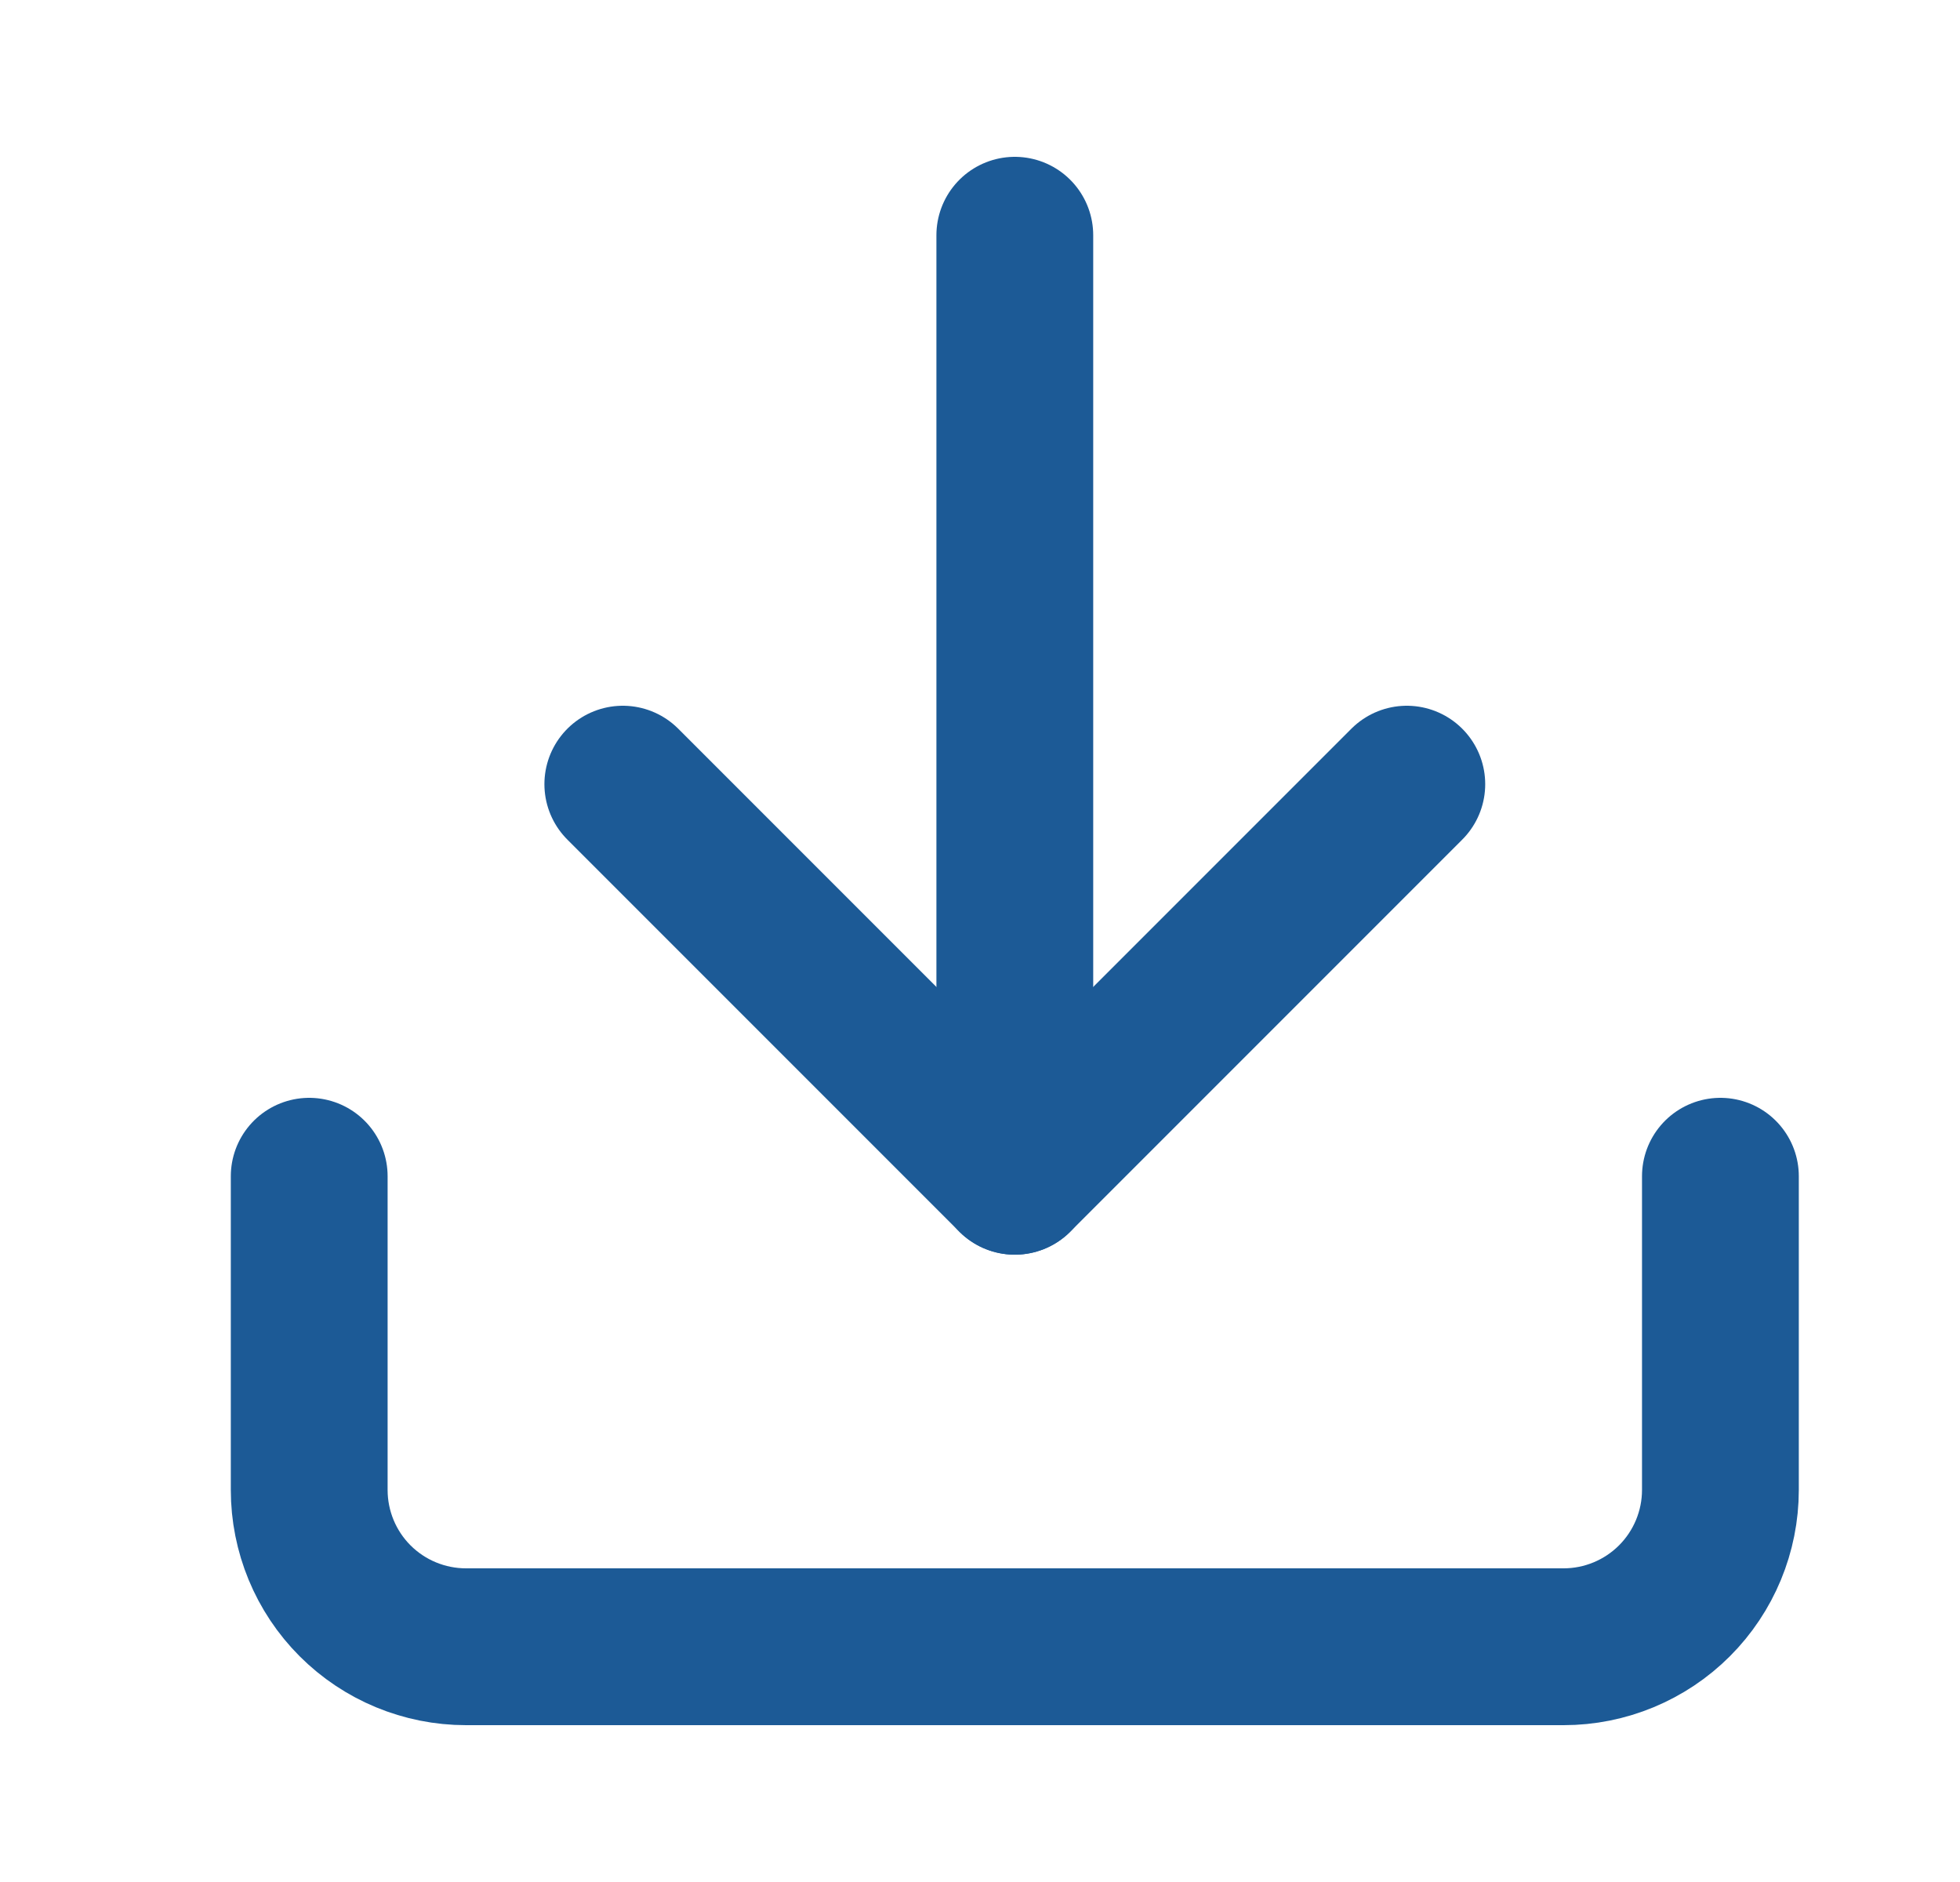
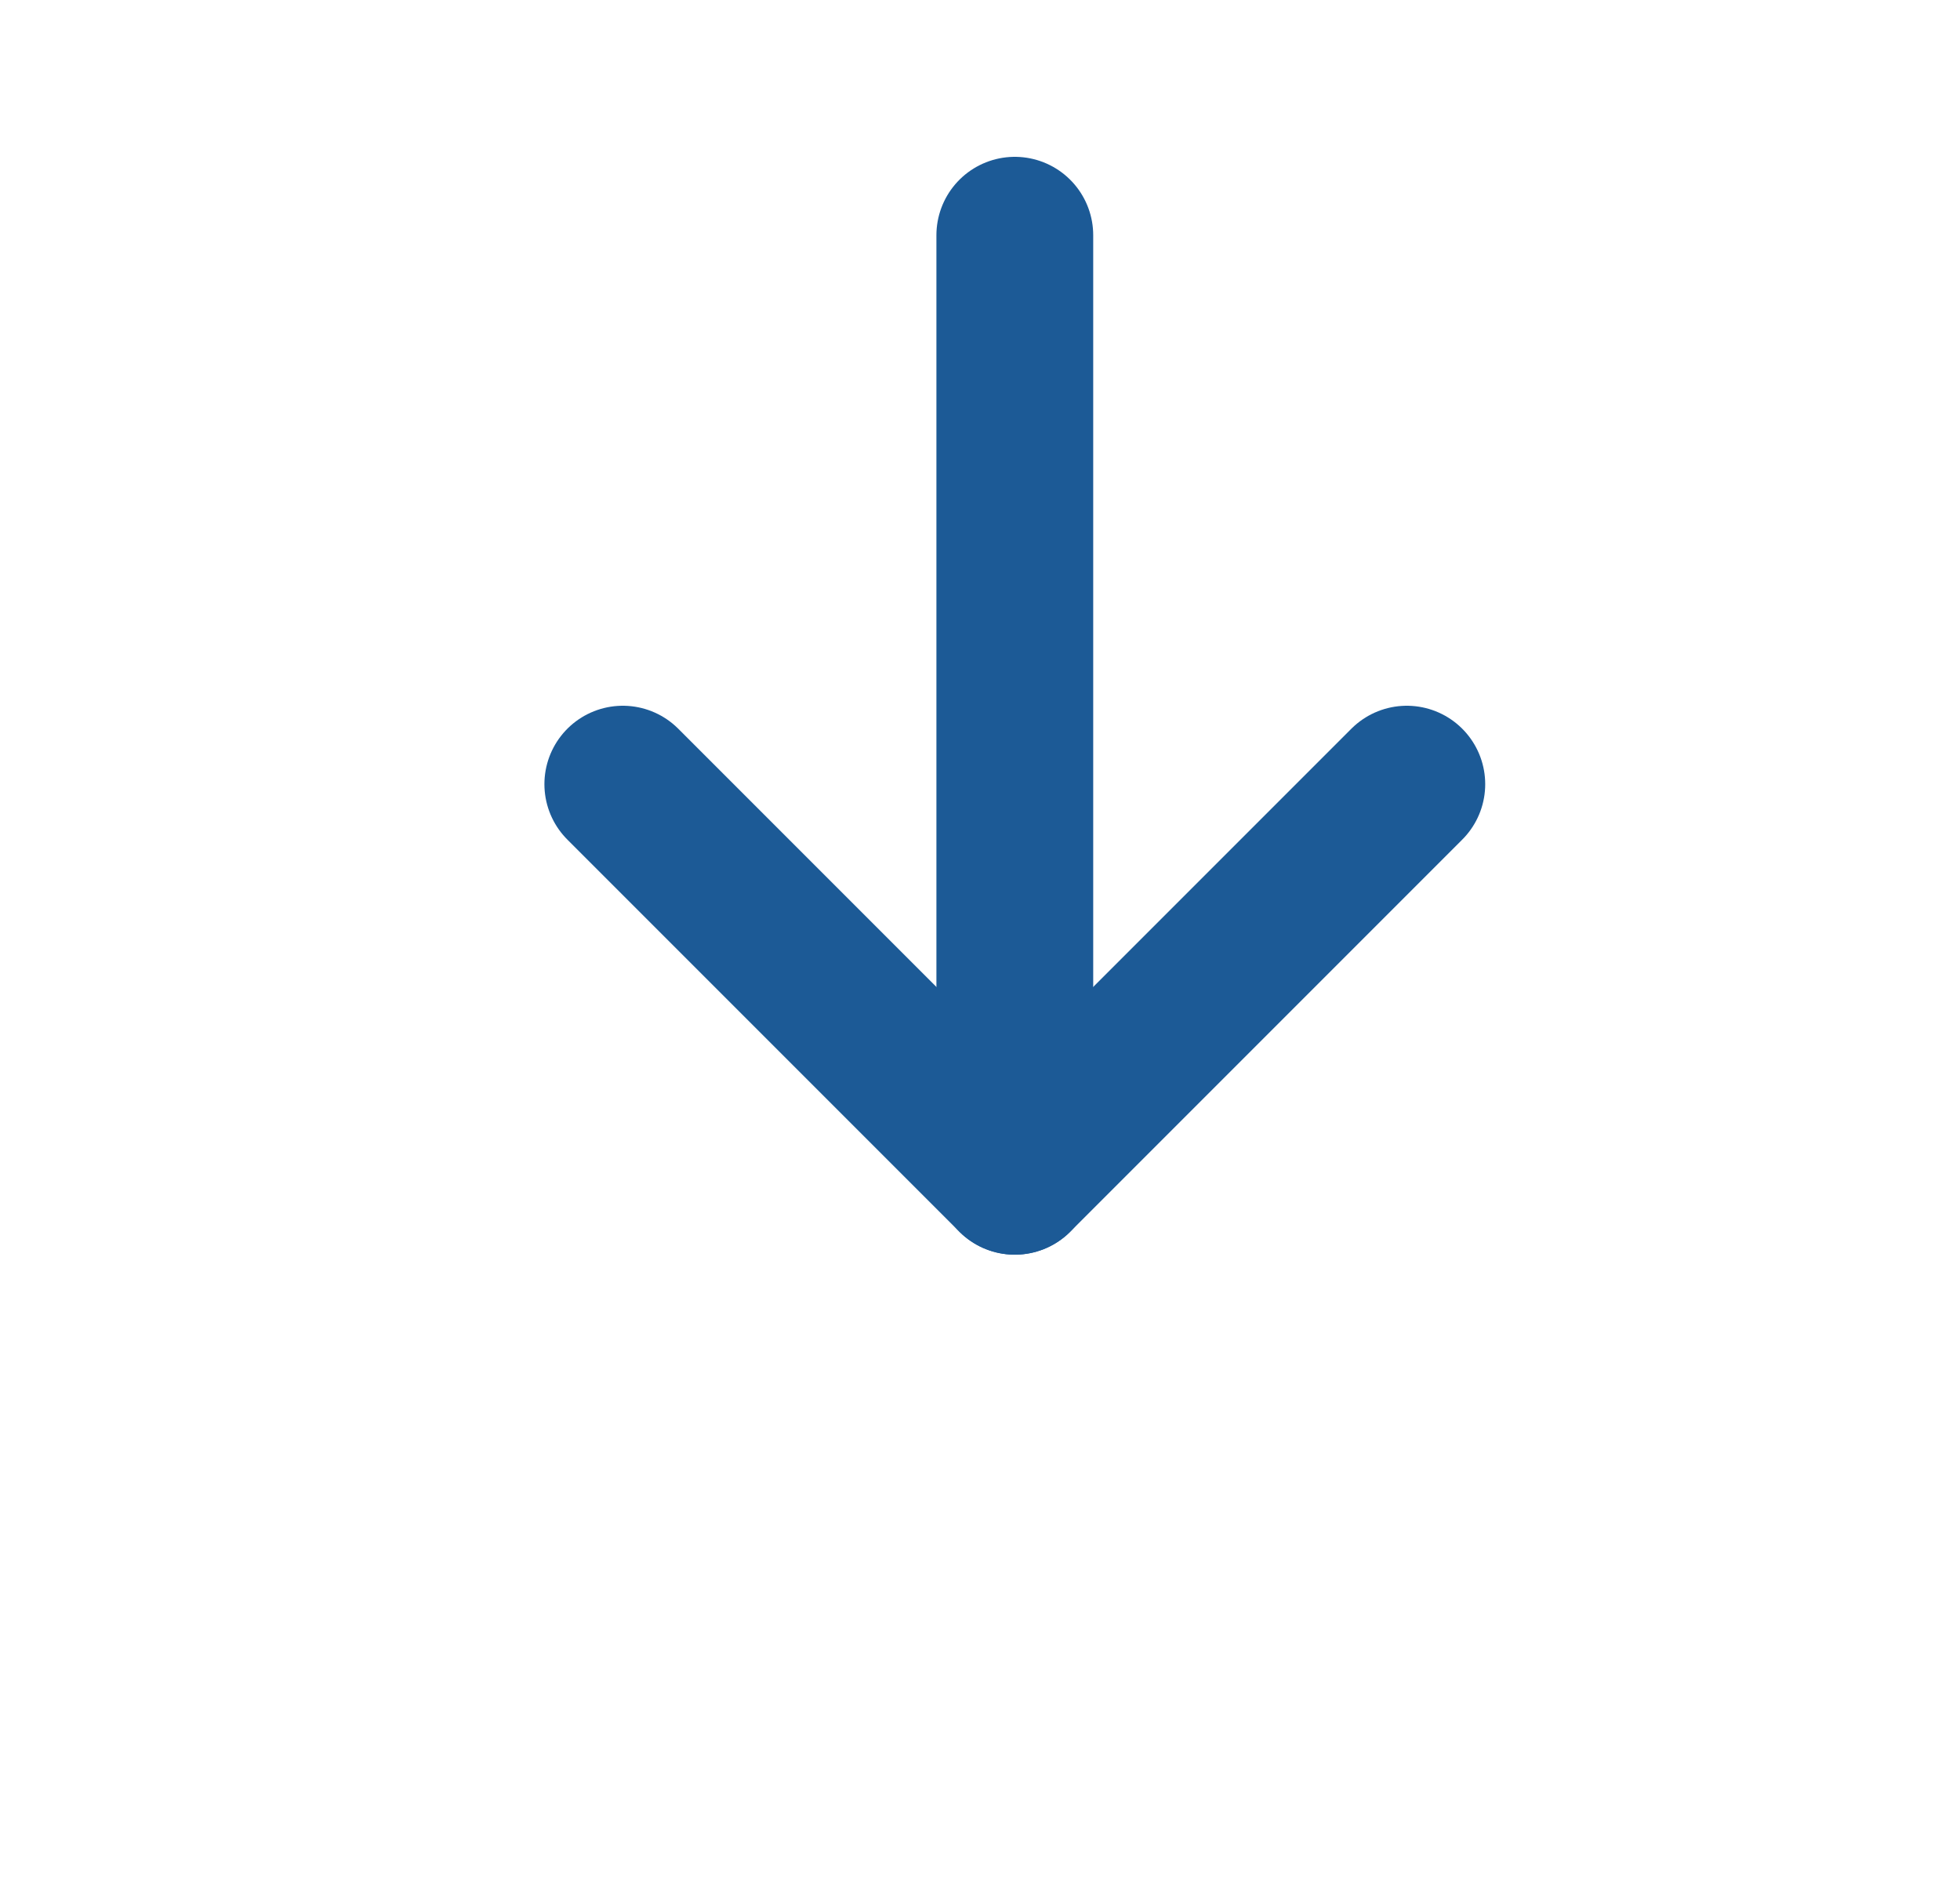
<svg xmlns="http://www.w3.org/2000/svg" width="25" height="24" viewBox="0 0 25 24" fill="none">
  <path d="M12.944 15V3" stroke="#1C5A96" stroke-width="2" stroke-linecap="round" stroke-linejoin="round" />
-   <path d="M21.944 15V19C21.944 19.53 21.733 20.039 21.358 20.414C20.983 20.789 20.474 21 19.944 21H5.944C5.413 21 4.904 20.789 4.529 20.414C4.154 20.039 3.944 19.53 3.944 19V15" stroke="#1C5A96" stroke-width="2" stroke-linecap="round" stroke-linejoin="round" />
  <path d="M7.944 10L12.944 15L17.944 10" stroke="#1C5A96" stroke-width="2" stroke-linecap="round" stroke-linejoin="round" />
</svg>